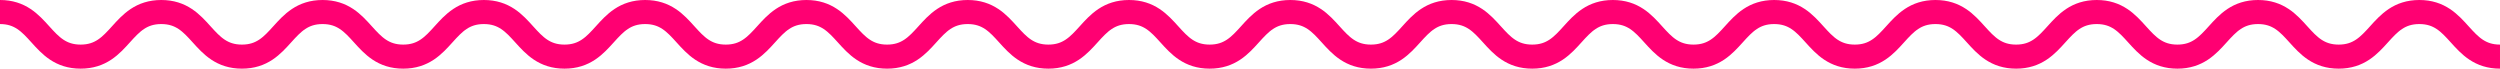
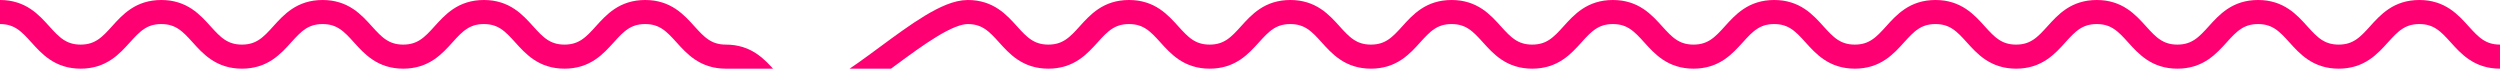
<svg xmlns="http://www.w3.org/2000/svg" width="623.594" height="17.124" viewBox="0 0 623.594 17.124">
  <g transform="translate(0 3)">
-     <path d="M0,7.5c10.058,0,10.058,11.124,20.115,11.124S30.173,7.5,40.231,7.5,50.289,18.624,60.347,18.624,70.4,7.5,80.462,7.5,90.52,18.624,100.577,18.624,110.635,7.5,120.692,7.5s10.058,11.124,20.115,11.124S150.865,7.5,160.923,7.5s10.058,11.124,20.115,11.124S191.1,7.5,201.154,7.5s10.058,11.124,20.115,11.124S231.327,7.5,241.385,7.5,251.443,18.624,261.5,18.624,271.559,7.5,281.617,7.5s10.058,11.124,20.116,11.124S311.79,7.5,321.849,7.5s10.057,11.124,20.114,11.124S352.021,7.5,362.078,7.5s10.057,11.124,20.115,11.124S392.25,7.5,402.308,7.5s10.058,11.124,20.115,11.124S432.481,7.5,442.54,7.5,452.6,18.624,462.656,18.624,472.715,7.5,482.773,7.5s10.059,11.124,20.117,11.124S512.948,7.5,523.006,7.5s10.058,11.124,20.116,11.124S553.181,7.5,563.239,7.5,573.3,18.624,583.357,18.624,593.416,7.5,603.475,7.5s10.059,11.124,20.118,11.124" transform="translate(0 -7.5)" fill="none" stroke="#ff0072" stroke-miterlimit="10" stroke-width="6" />
+     <path d="M0,7.5c10.058,0,10.058,11.124,20.115,11.124S30.173,7.5,40.231,7.5,50.289,18.624,60.347,18.624,70.4,7.5,80.462,7.5,90.52,18.624,100.577,18.624,110.635,7.5,120.692,7.5s10.058,11.124,20.115,11.124S150.865,7.5,160.923,7.5s10.058,11.124,20.115,11.124s10.058,11.124,20.115,11.124S231.327,7.5,241.385,7.5,251.443,18.624,261.5,18.624,271.559,7.5,281.617,7.5s10.058,11.124,20.116,11.124S311.79,7.5,321.849,7.5s10.057,11.124,20.114,11.124S352.021,7.5,362.078,7.5s10.057,11.124,20.115,11.124S392.25,7.5,402.308,7.5s10.058,11.124,20.115,11.124S432.481,7.5,442.54,7.5,452.6,18.624,462.656,18.624,472.715,7.5,482.773,7.5s10.059,11.124,20.117,11.124S512.948,7.5,523.006,7.5s10.058,11.124,20.116,11.124S553.181,7.5,563.239,7.5,573.3,18.624,583.357,18.624,593.416,7.5,603.475,7.5s10.059,11.124,20.118,11.124" transform="translate(0 -7.5)" fill="none" stroke="#ff0072" stroke-miterlimit="10" stroke-width="6" />
  </g>
</svg>